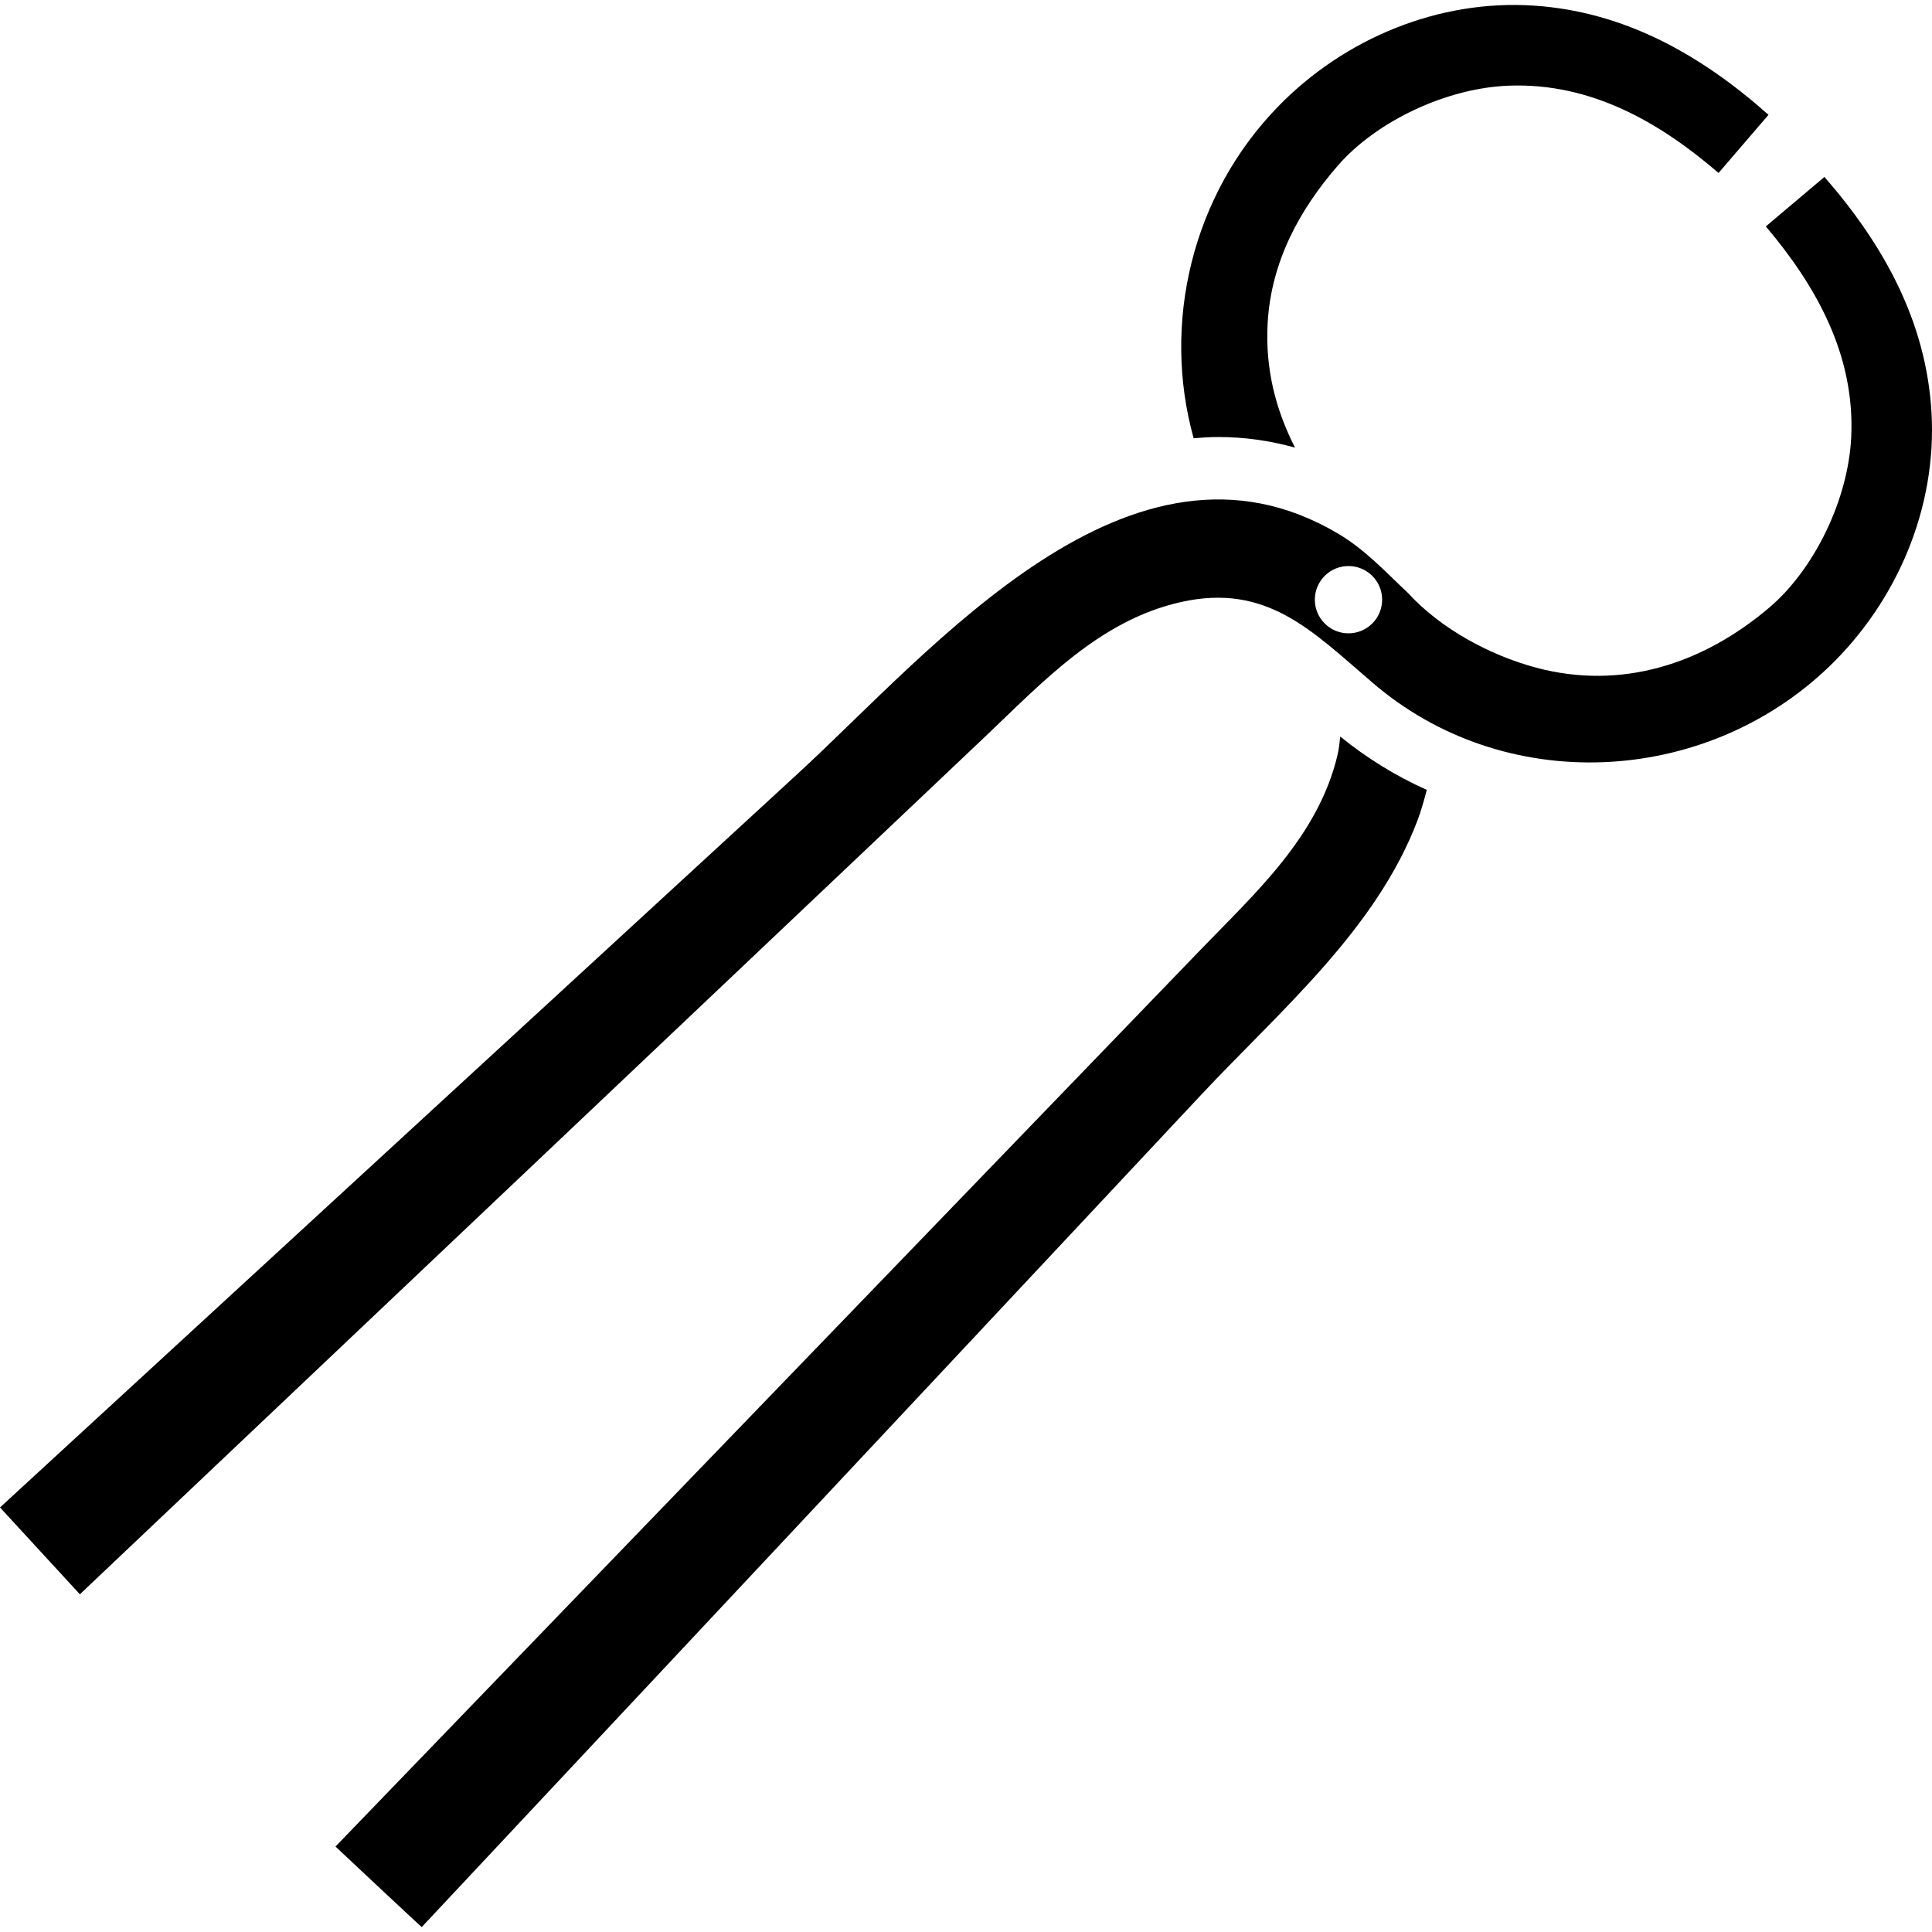
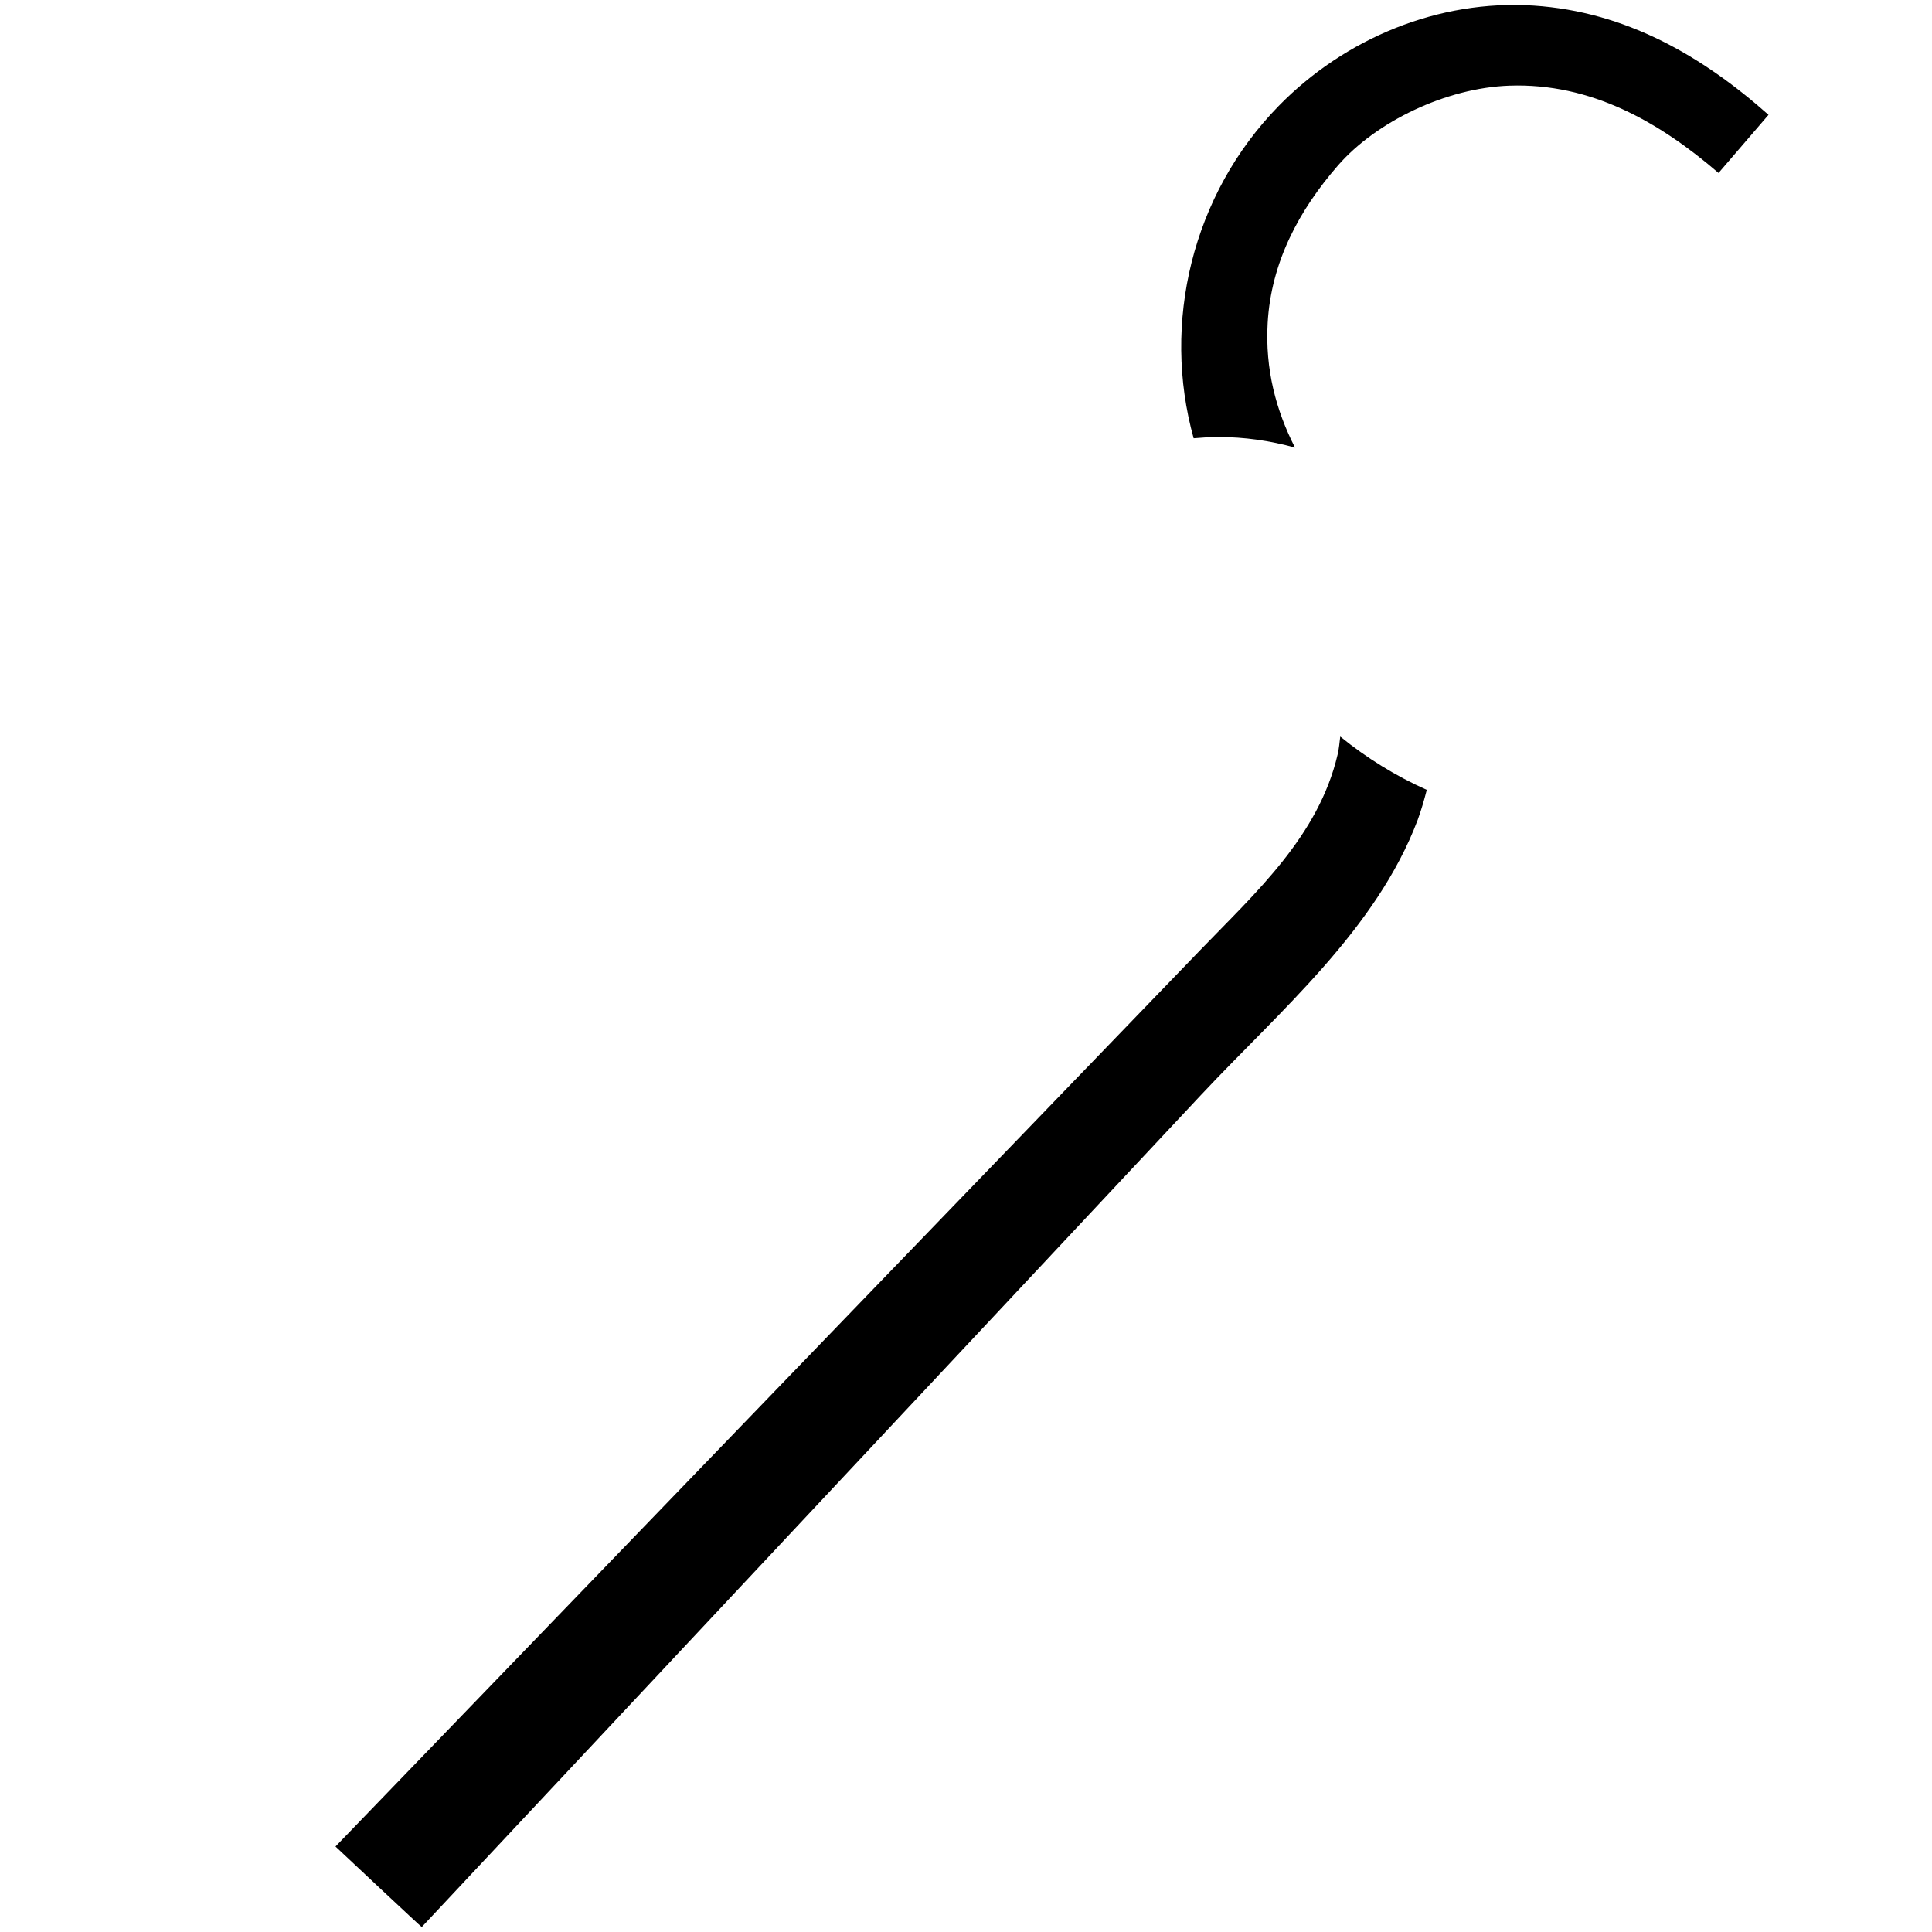
<svg xmlns="http://www.w3.org/2000/svg" version="1.1" id="Layer_1" x="0px" y="0px" viewBox="0 0 350.297 350.297" style="enable-background:new 0 0 350.297 350.297;" xml:space="preserve">
  <g>
    <g>
-       <path d="M350.208,74.813c-0.942-16.558-8.735-30.49-19.415-42.732c-3.543,2.99-7.086,5.98-10.624,8.97    c9.201,10.885,16.133,23.322,15.488,38.052c-0.507,11.525-6.758,24.136-14.761,30.971c-12.001,10.25-26.829,15.15-42.414,10.972    c-8.361-2.243-17.254-7.05-23.147-13.481c-4.122-3.876-7.782-7.885-12.728-10.813c-37.581-22.272-73.426,20.956-97.894,43.464    L0,273.32c4.828,5.248,9.656,10.496,14.484,15.744c25.37-24.033,50.739-48.072,76.109-72.105    c29.276-27.74,58.557-55.475,87.834-83.215c10.568-10.015,20.869-21.248,35.656-24.576c15.621-3.523,23.875,5.299,34.58,14.444    c23.987,20.838,60.375,18.949,82.924-2.688C343.987,109.024,351.191,92.047,350.208,74.813z M248.812,113.044    c-2.381,2.381-6.246,2.381-8.627,0s-2.381-6.246,0-8.627c2.381-2.381,6.246-2.381,8.627,0    C251.197,106.797,251.197,110.658,248.812,113.044z" />
      <path d="M220.882,79.236c4.721,0,9.37,0.65,13.921,1.925c-3.456-6.784-5.432-14.203-4.961-22.579    c0.62-10.988,5.637-20.403,12.739-28.57c6.907-7.941,19.574-14.08,31.099-14.484c14.735-0.512,27.11,6.533,37.914,15.831    c3.021-3.512,6.042-7.03,9.062-10.542c-12.145-10.788-26.005-18.703-42.557-19.799c-17.224-1.137-34.263,5.914-46.275,18.207    c-15.713,16.082-21.202,39.404-15.401,60.237C217.902,79.339,219.382,79.236,220.882,79.236z" />
-       <path d="M242.524,136.831c-3.466,14.751-14.792,24.955-24.899,35.43c-28.001,29.025-56.003,58.056-84.004,87.081    c-24.264,25.155-48.527,50.304-72.791,75.459c1.495,1.403,15.59,14.653,15.642,14.597c5.161-5.509,10.322-11.023,15.483-16.532    c27.023-28.851,54.052-57.708,81.075-86.559c14.94-15.954,29.87-31.918,44.815-47.867c14.182-15.13,31.698-29.916,39.194-49.761    c0.65-1.772,1.178-3.61,1.654-5.463c-5.617-2.514-10.88-5.76-15.688-9.667C242.867,134.63,242.796,135.674,242.524,136.831z" />
+       <path d="M242.524,136.831c-3.466,14.751-14.792,24.955-24.899,35.43c-28.001,29.025-56.003,58.056-84.004,87.081    c-24.264,25.155-48.527,50.304-72.791,75.459c1.495,1.403,15.59,14.653,15.642,14.597c5.161-5.509,10.322-11.023,15.483-16.532    c27.023-28.851,54.052-57.708,81.075-86.559c14.94-15.954,29.87-31.918,44.815-47.867c14.182-15.13,31.698-29.916,39.194-49.761    c0.65-1.772,1.178-3.61,1.654-5.463c-5.617-2.514-10.88-5.76-15.688-9.667C242.867,134.63,242.796,135.674,242.524,136.831" />
    </g>
  </g>
  <g>
</g>
  <g>
</g>
  <g>
</g>
  <g>
</g>
  <g>
</g>
  <g>
</g>
  <g>
</g>
  <g>
</g>
  <g>
</g>
  <g>
</g>
  <g>
</g>
  <g>
</g>
  <g>
</g>
  <g>
</g>
  <g>
</g>
</svg>